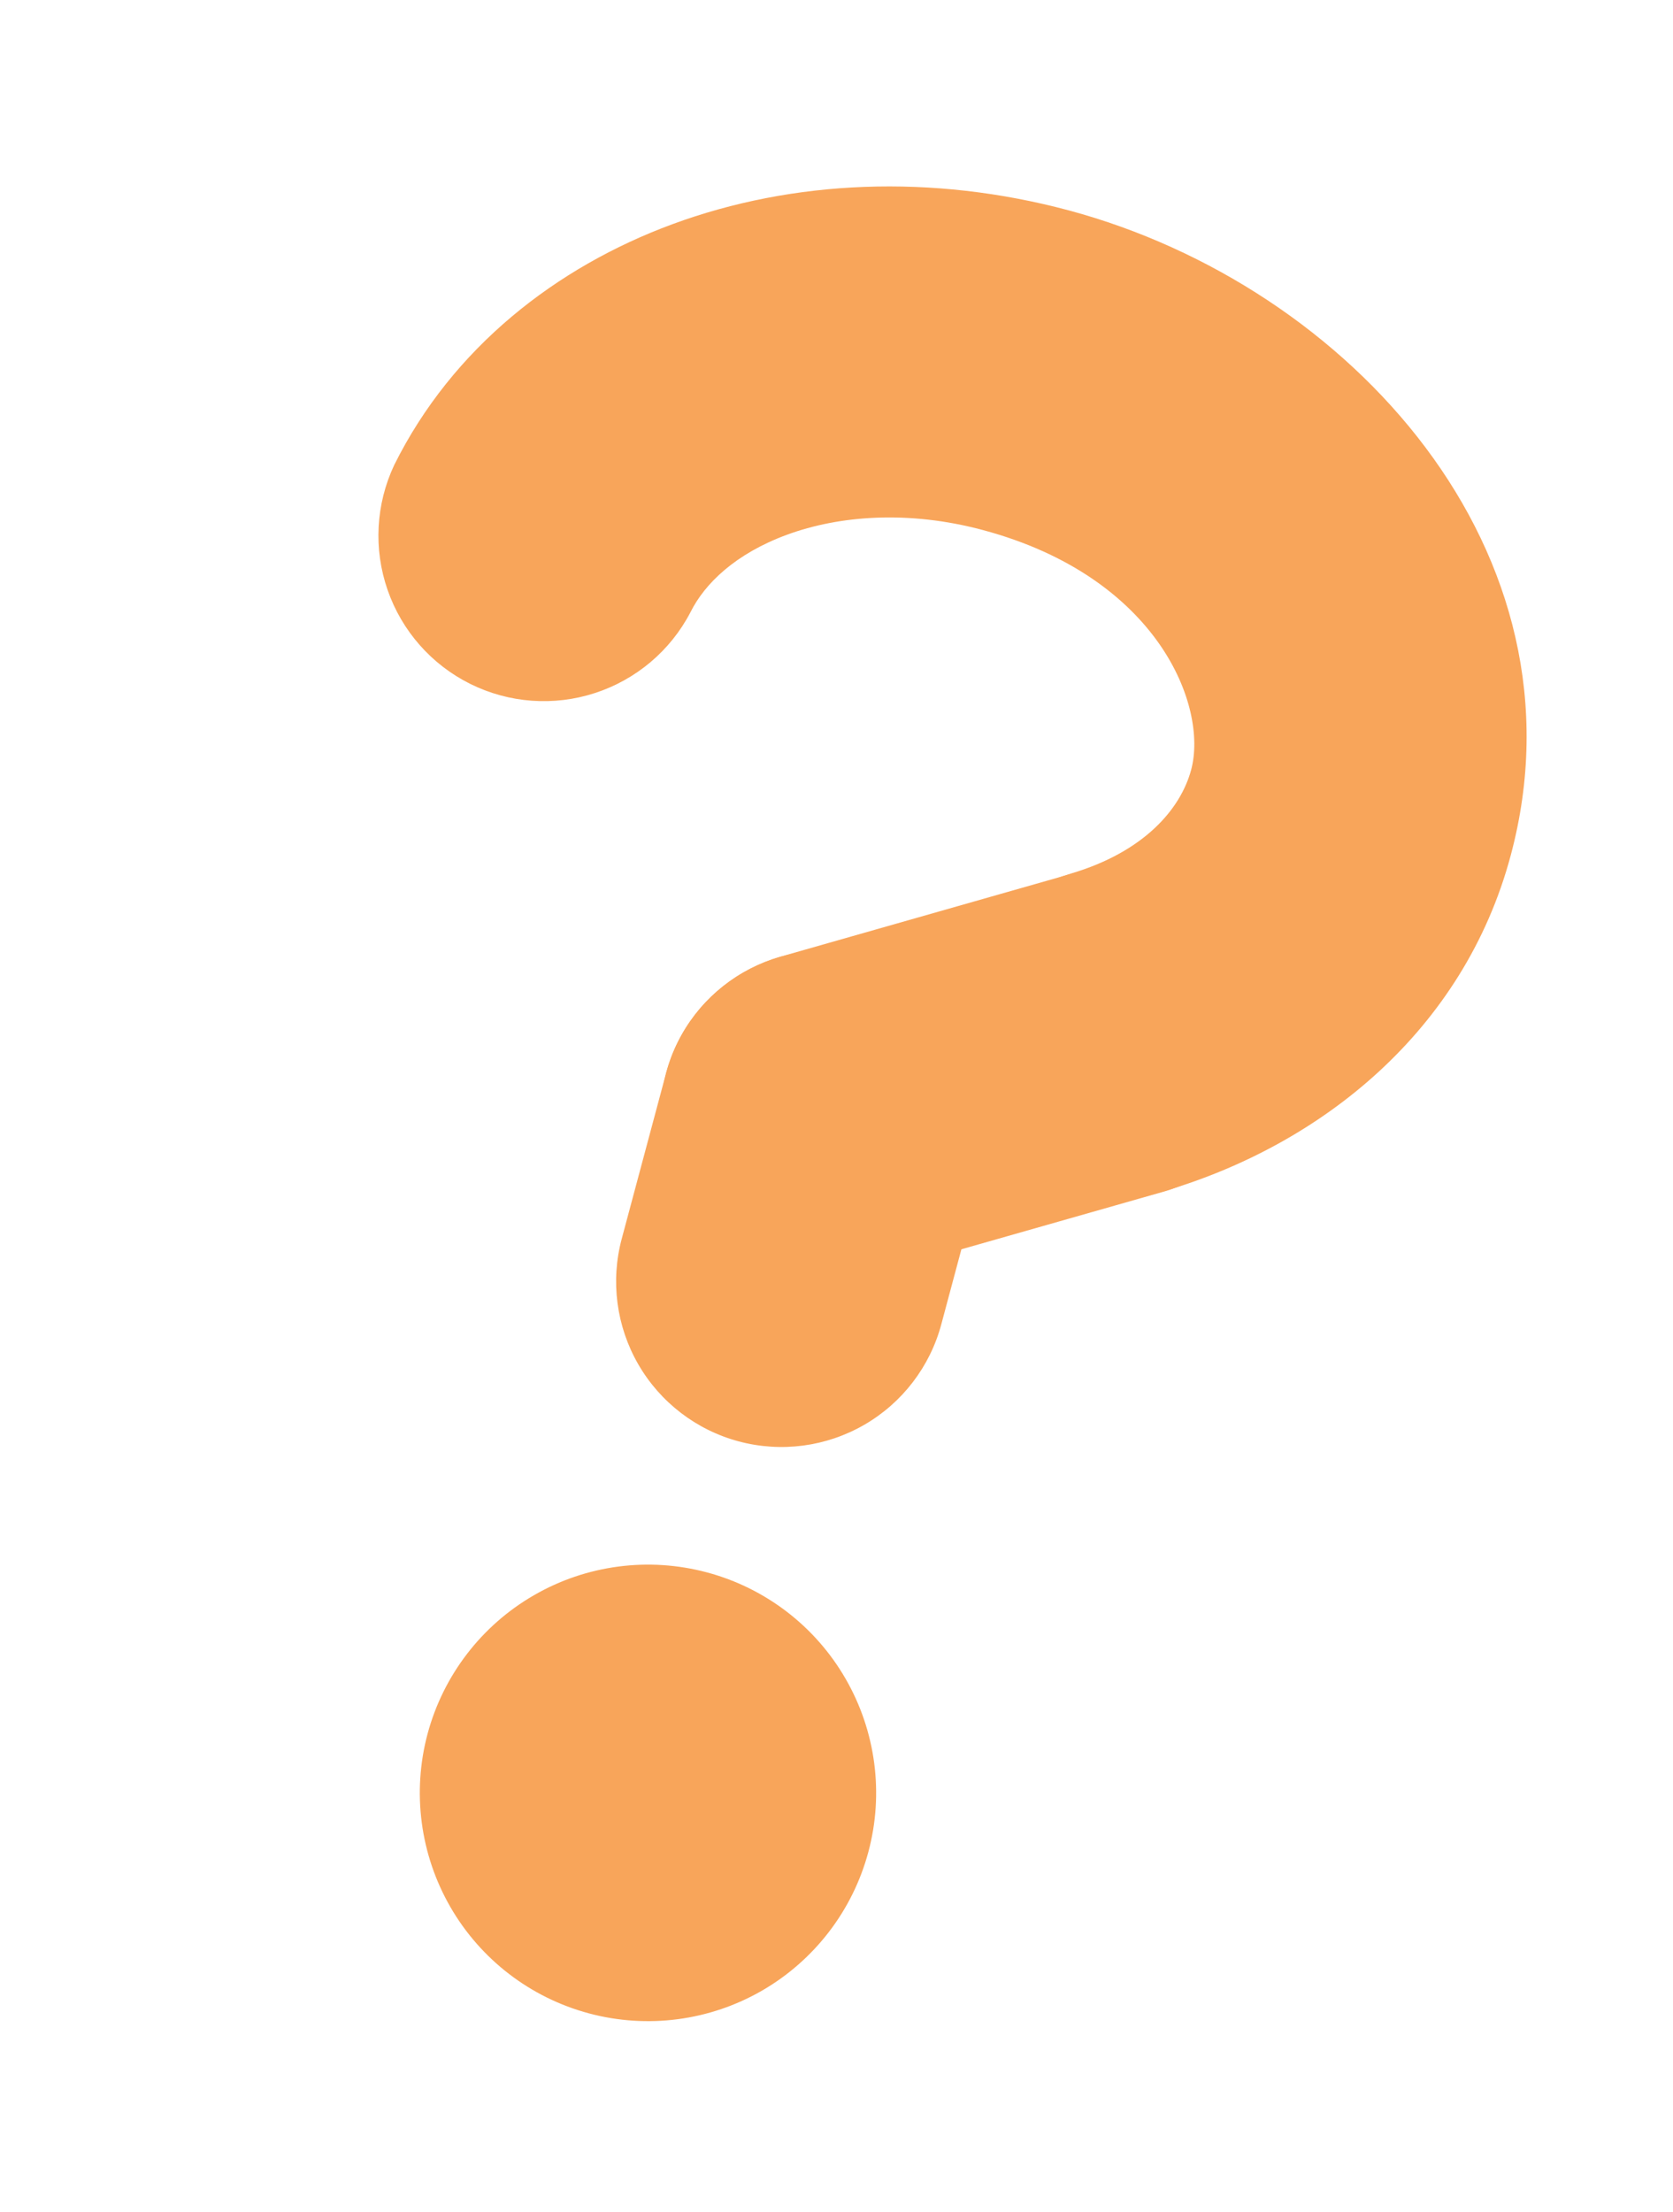
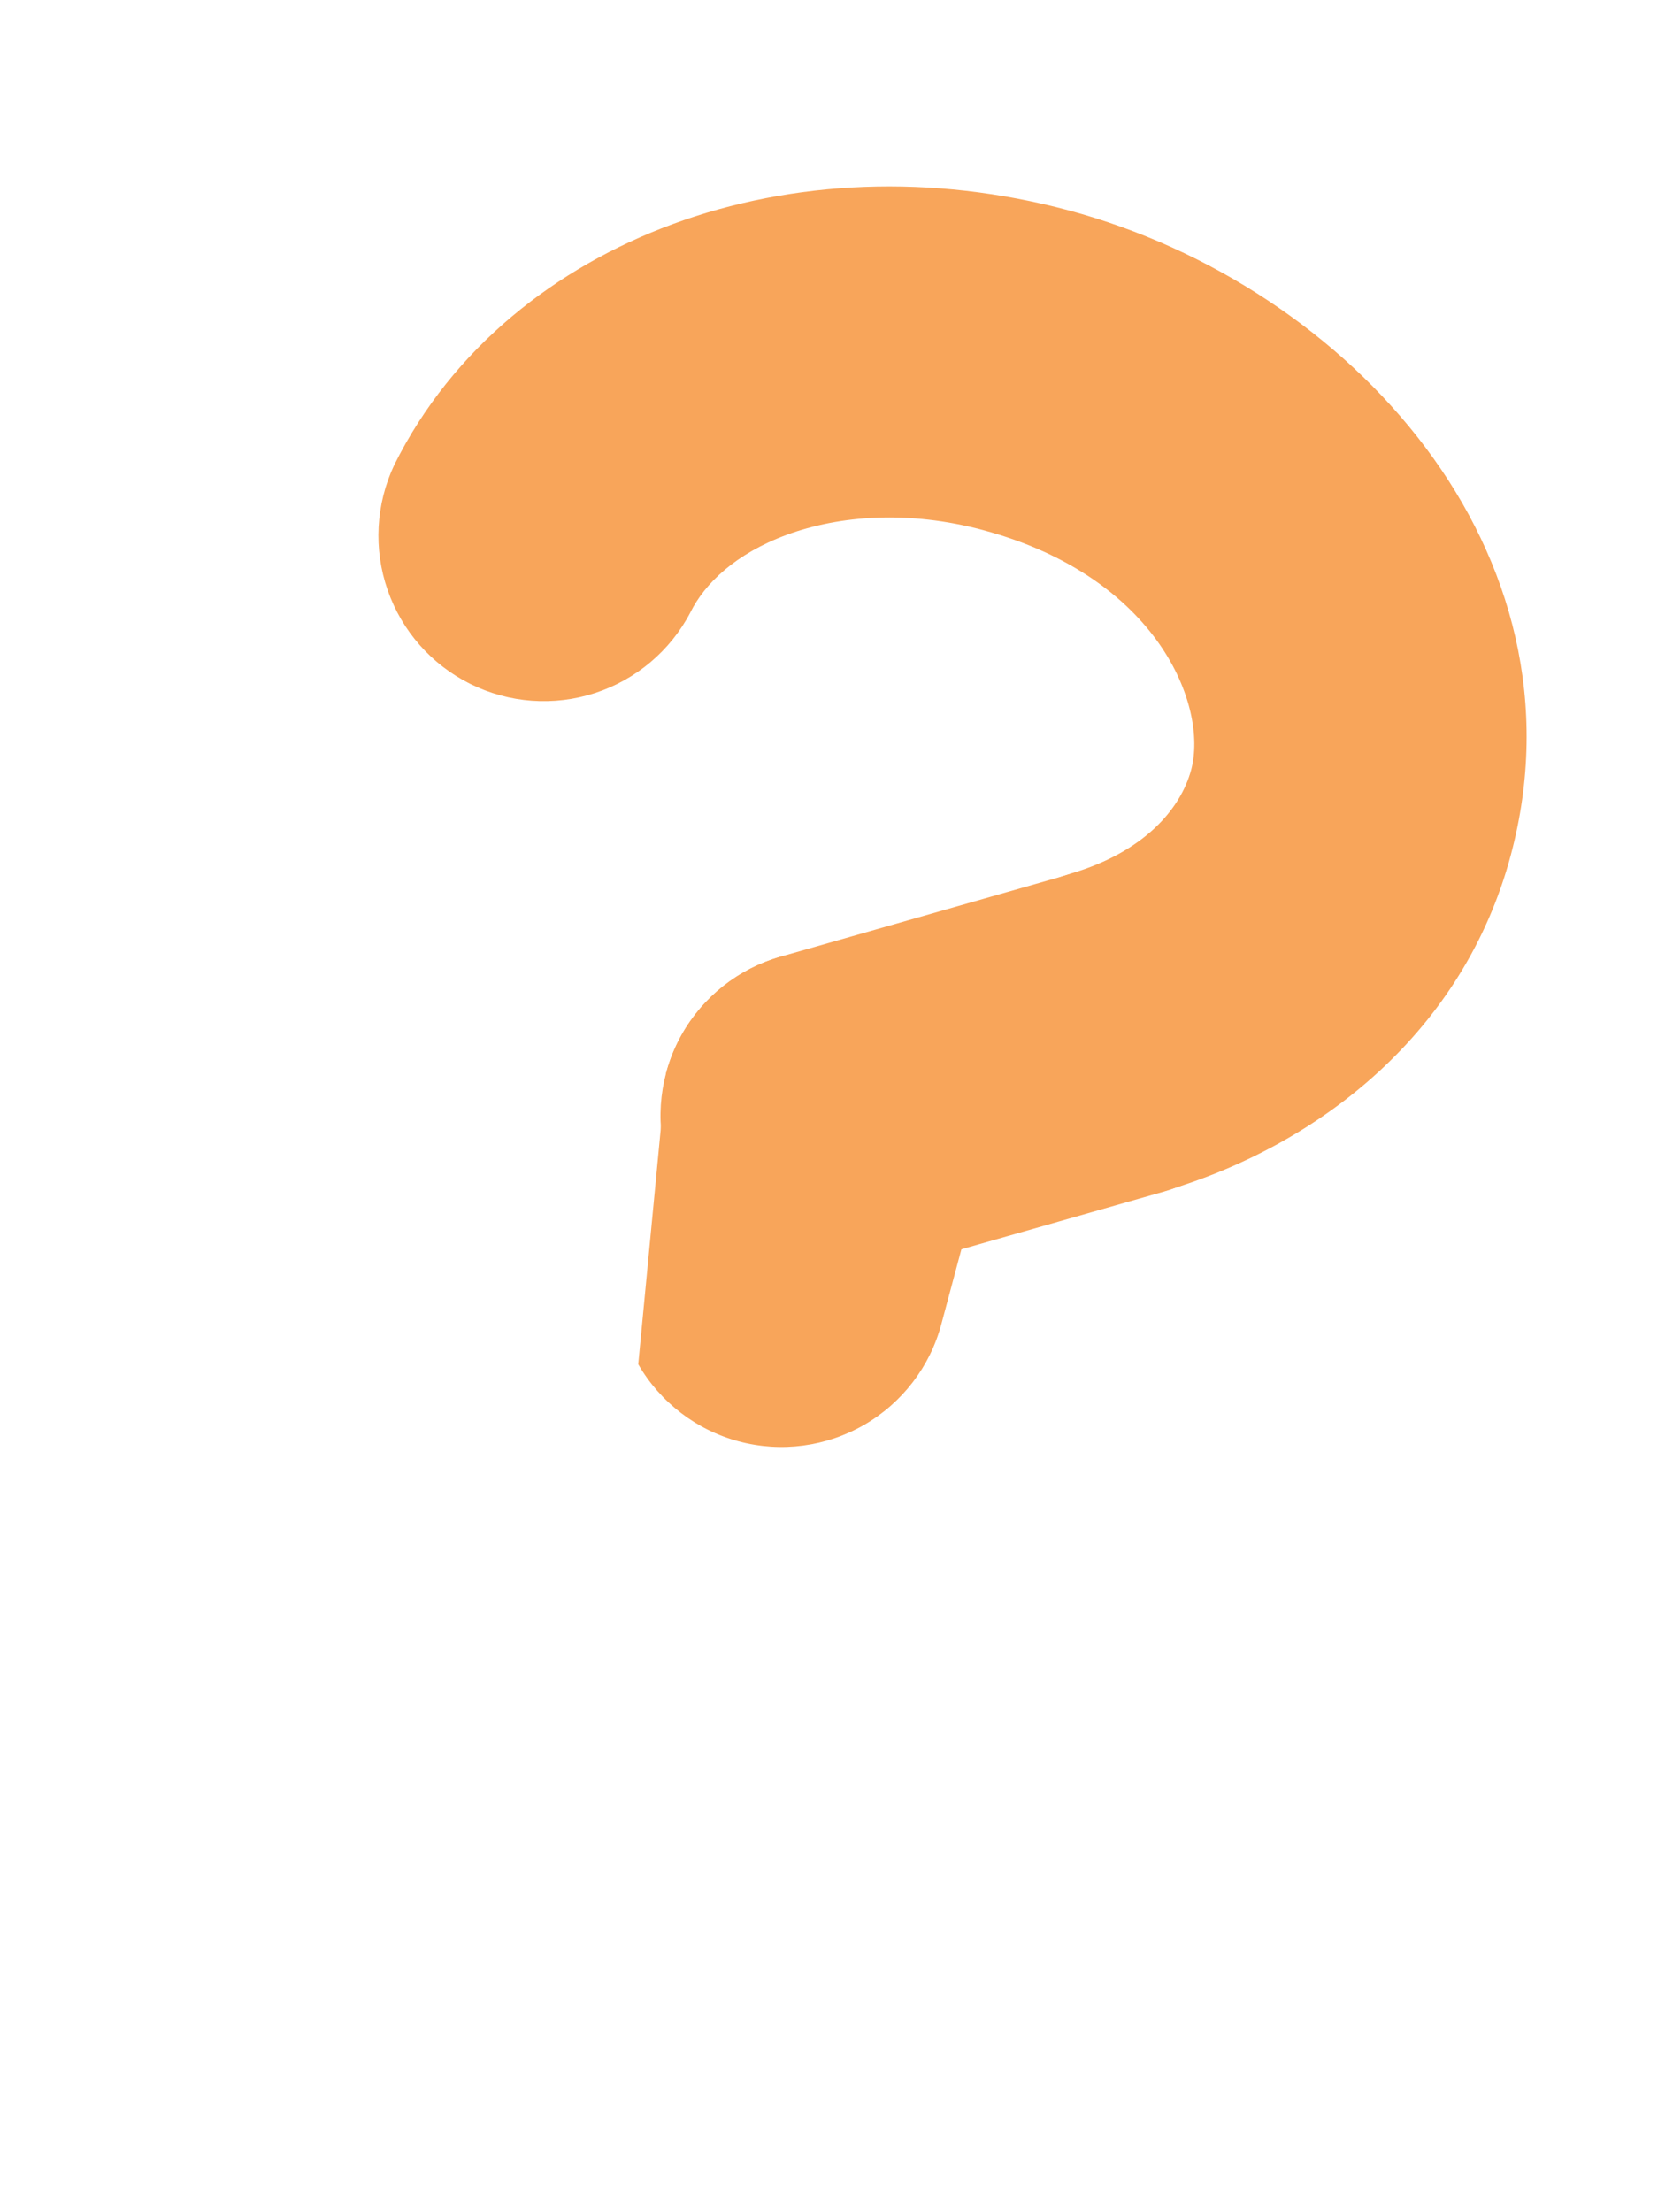
<svg xmlns="http://www.w3.org/2000/svg" width="28" height="37" viewBox="0 0 28 37" fill="none">
-   <path d="M14.533 30.982C14.271 31.96 13.631 32.794 12.754 33.301C11.877 33.807 10.835 33.944 9.857 33.682C8.878 33.42 8.044 32.78 7.538 31.903C7.032 31.026 6.894 29.984 7.156 29.005C7.419 28.027 8.059 27.193 8.936 26.687C9.813 26.18 10.855 26.043 11.833 26.305C12.812 26.567 13.646 27.207 14.152 28.084C14.658 28.961 14.796 30.004 14.533 30.982Z" fill="#F8A55A" />
  <path fill-rule="evenodd" clip-rule="evenodd" d="M16.449 8.867C15.213 8.536 14.054 8.62 13.165 8.948C12.31 9.264 11.795 9.76 11.555 10.244C11.22 10.886 10.646 11.37 9.957 11.594C9.268 11.818 8.519 11.763 7.87 11.441C7.221 11.118 6.725 10.555 6.487 9.87C6.249 9.186 6.289 8.436 6.597 7.781C7.573 5.816 9.314 4.466 11.253 3.751C13.271 3.006 15.602 2.908 17.882 3.518C22.597 4.782 26.641 9.246 25.284 14.31C24.499 17.242 22.12 19.147 19.492 19.925C18.788 20.133 18.03 20.053 17.385 19.702C16.74 19.352 16.26 18.759 16.052 18.055C15.844 17.35 15.924 16.592 16.275 15.947C16.626 15.302 17.219 14.822 17.923 14.614C19.146 14.252 19.759 13.537 19.936 12.877C20.22 11.818 19.387 9.654 16.449 8.867Z" fill="#F8A55A" />
-   <path fill-rule="evenodd" clip-rule="evenodd" d="M14.539 15.995C16.014 16.39 16.892 17.906 16.496 19.385L15.754 22.155C15.564 22.864 15.1 23.469 14.464 23.836C13.828 24.203 13.073 24.303 12.363 24.113C11.654 23.923 11.049 23.459 10.682 22.823C10.315 22.187 10.216 21.431 10.406 20.722L11.148 17.952C11.543 16.477 13.061 15.599 14.539 15.995Z" fill="#F8A55A" />
+   <path fill-rule="evenodd" clip-rule="evenodd" d="M14.539 15.995C16.014 16.39 16.892 17.906 16.496 19.385L15.754 22.155C15.564 22.864 15.1 23.469 14.464 23.836C13.828 24.203 13.073 24.303 12.363 24.113C11.654 23.923 11.049 23.459 10.682 22.823L11.148 17.952C11.543 16.477 13.061 15.599 14.539 15.995Z" fill="#F8A55A" />
  <path fill-rule="evenodd" clip-rule="evenodd" d="M21.375 16.514C21.475 16.864 21.505 17.23 21.463 17.591C21.421 17.953 21.309 18.302 21.132 18.62C20.955 18.938 20.717 19.218 20.432 19.444C20.146 19.67 19.82 19.837 19.47 19.937L14.582 21.329C13.876 21.53 13.119 21.443 12.477 21.086C11.835 20.729 11.362 20.132 11.16 19.426C10.959 18.72 11.046 17.963 11.403 17.321C11.76 16.679 12.357 16.206 13.063 16.004L17.953 14.611C18.303 14.511 18.669 14.481 19.03 14.523C19.392 14.565 19.741 14.678 20.059 14.854C20.376 15.031 20.656 15.269 20.882 15.554C21.108 15.839 21.276 16.164 21.375 16.514Z" fill="#F8A55A" />
</svg>